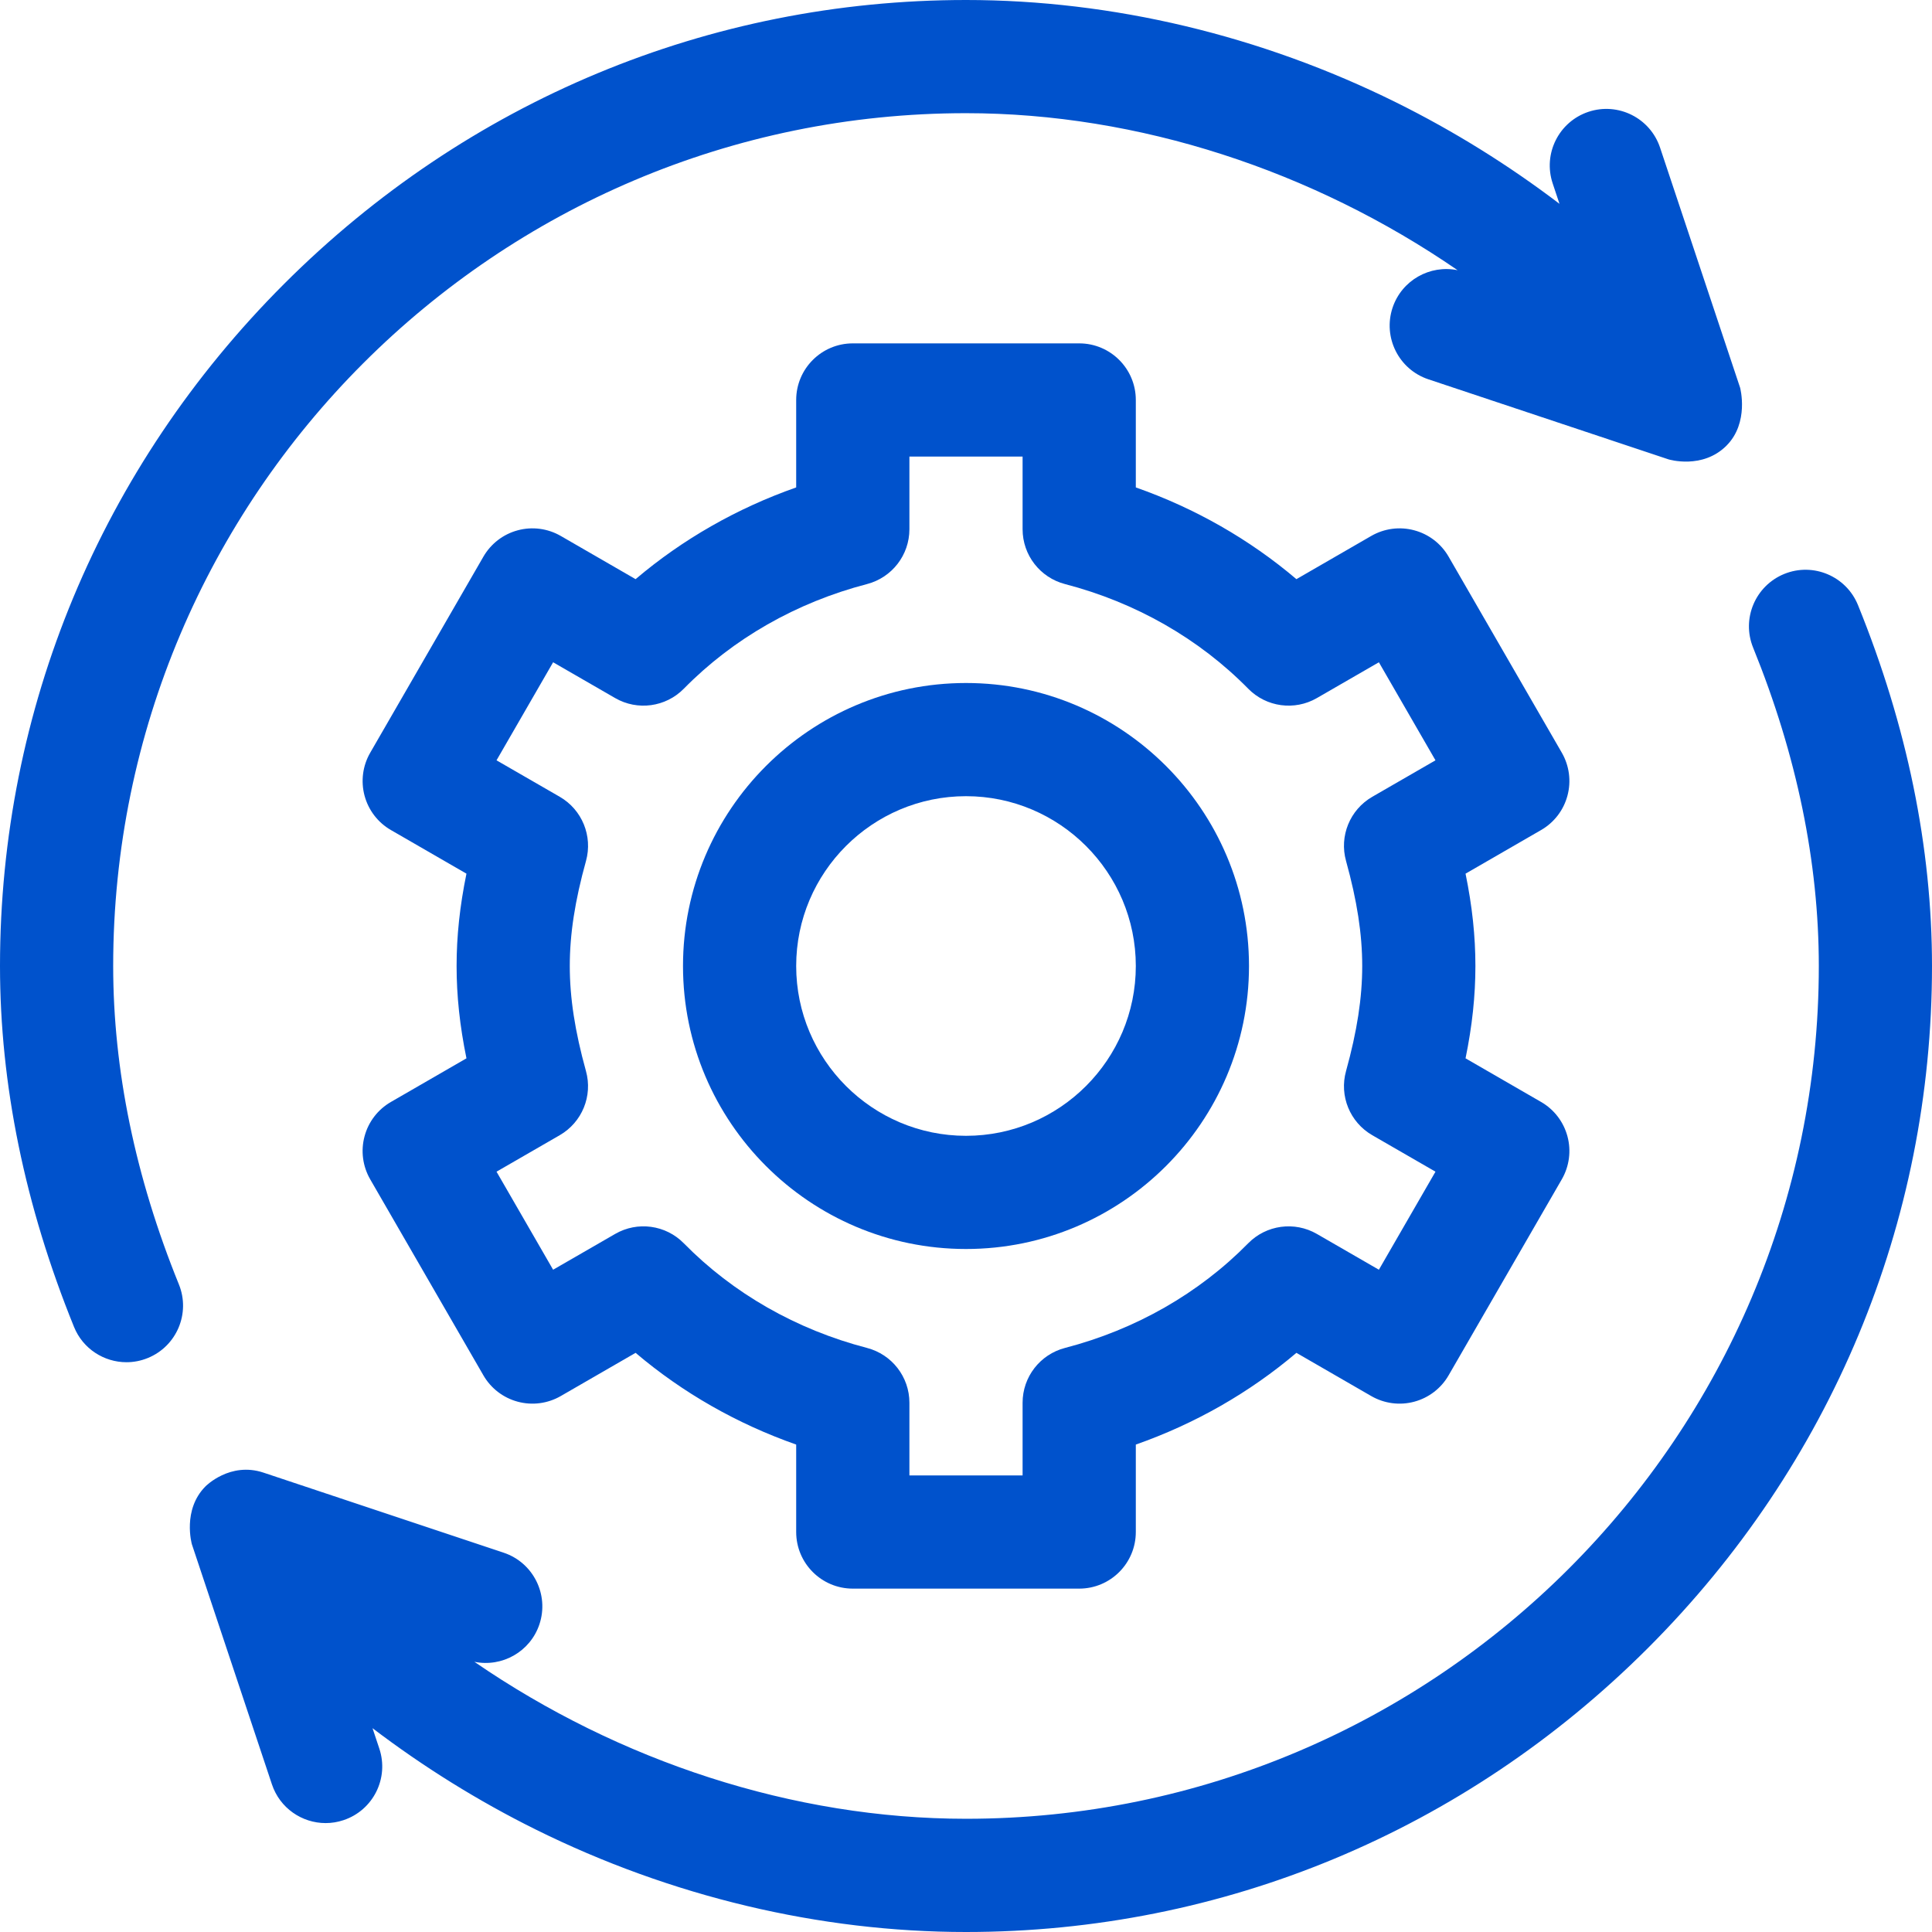
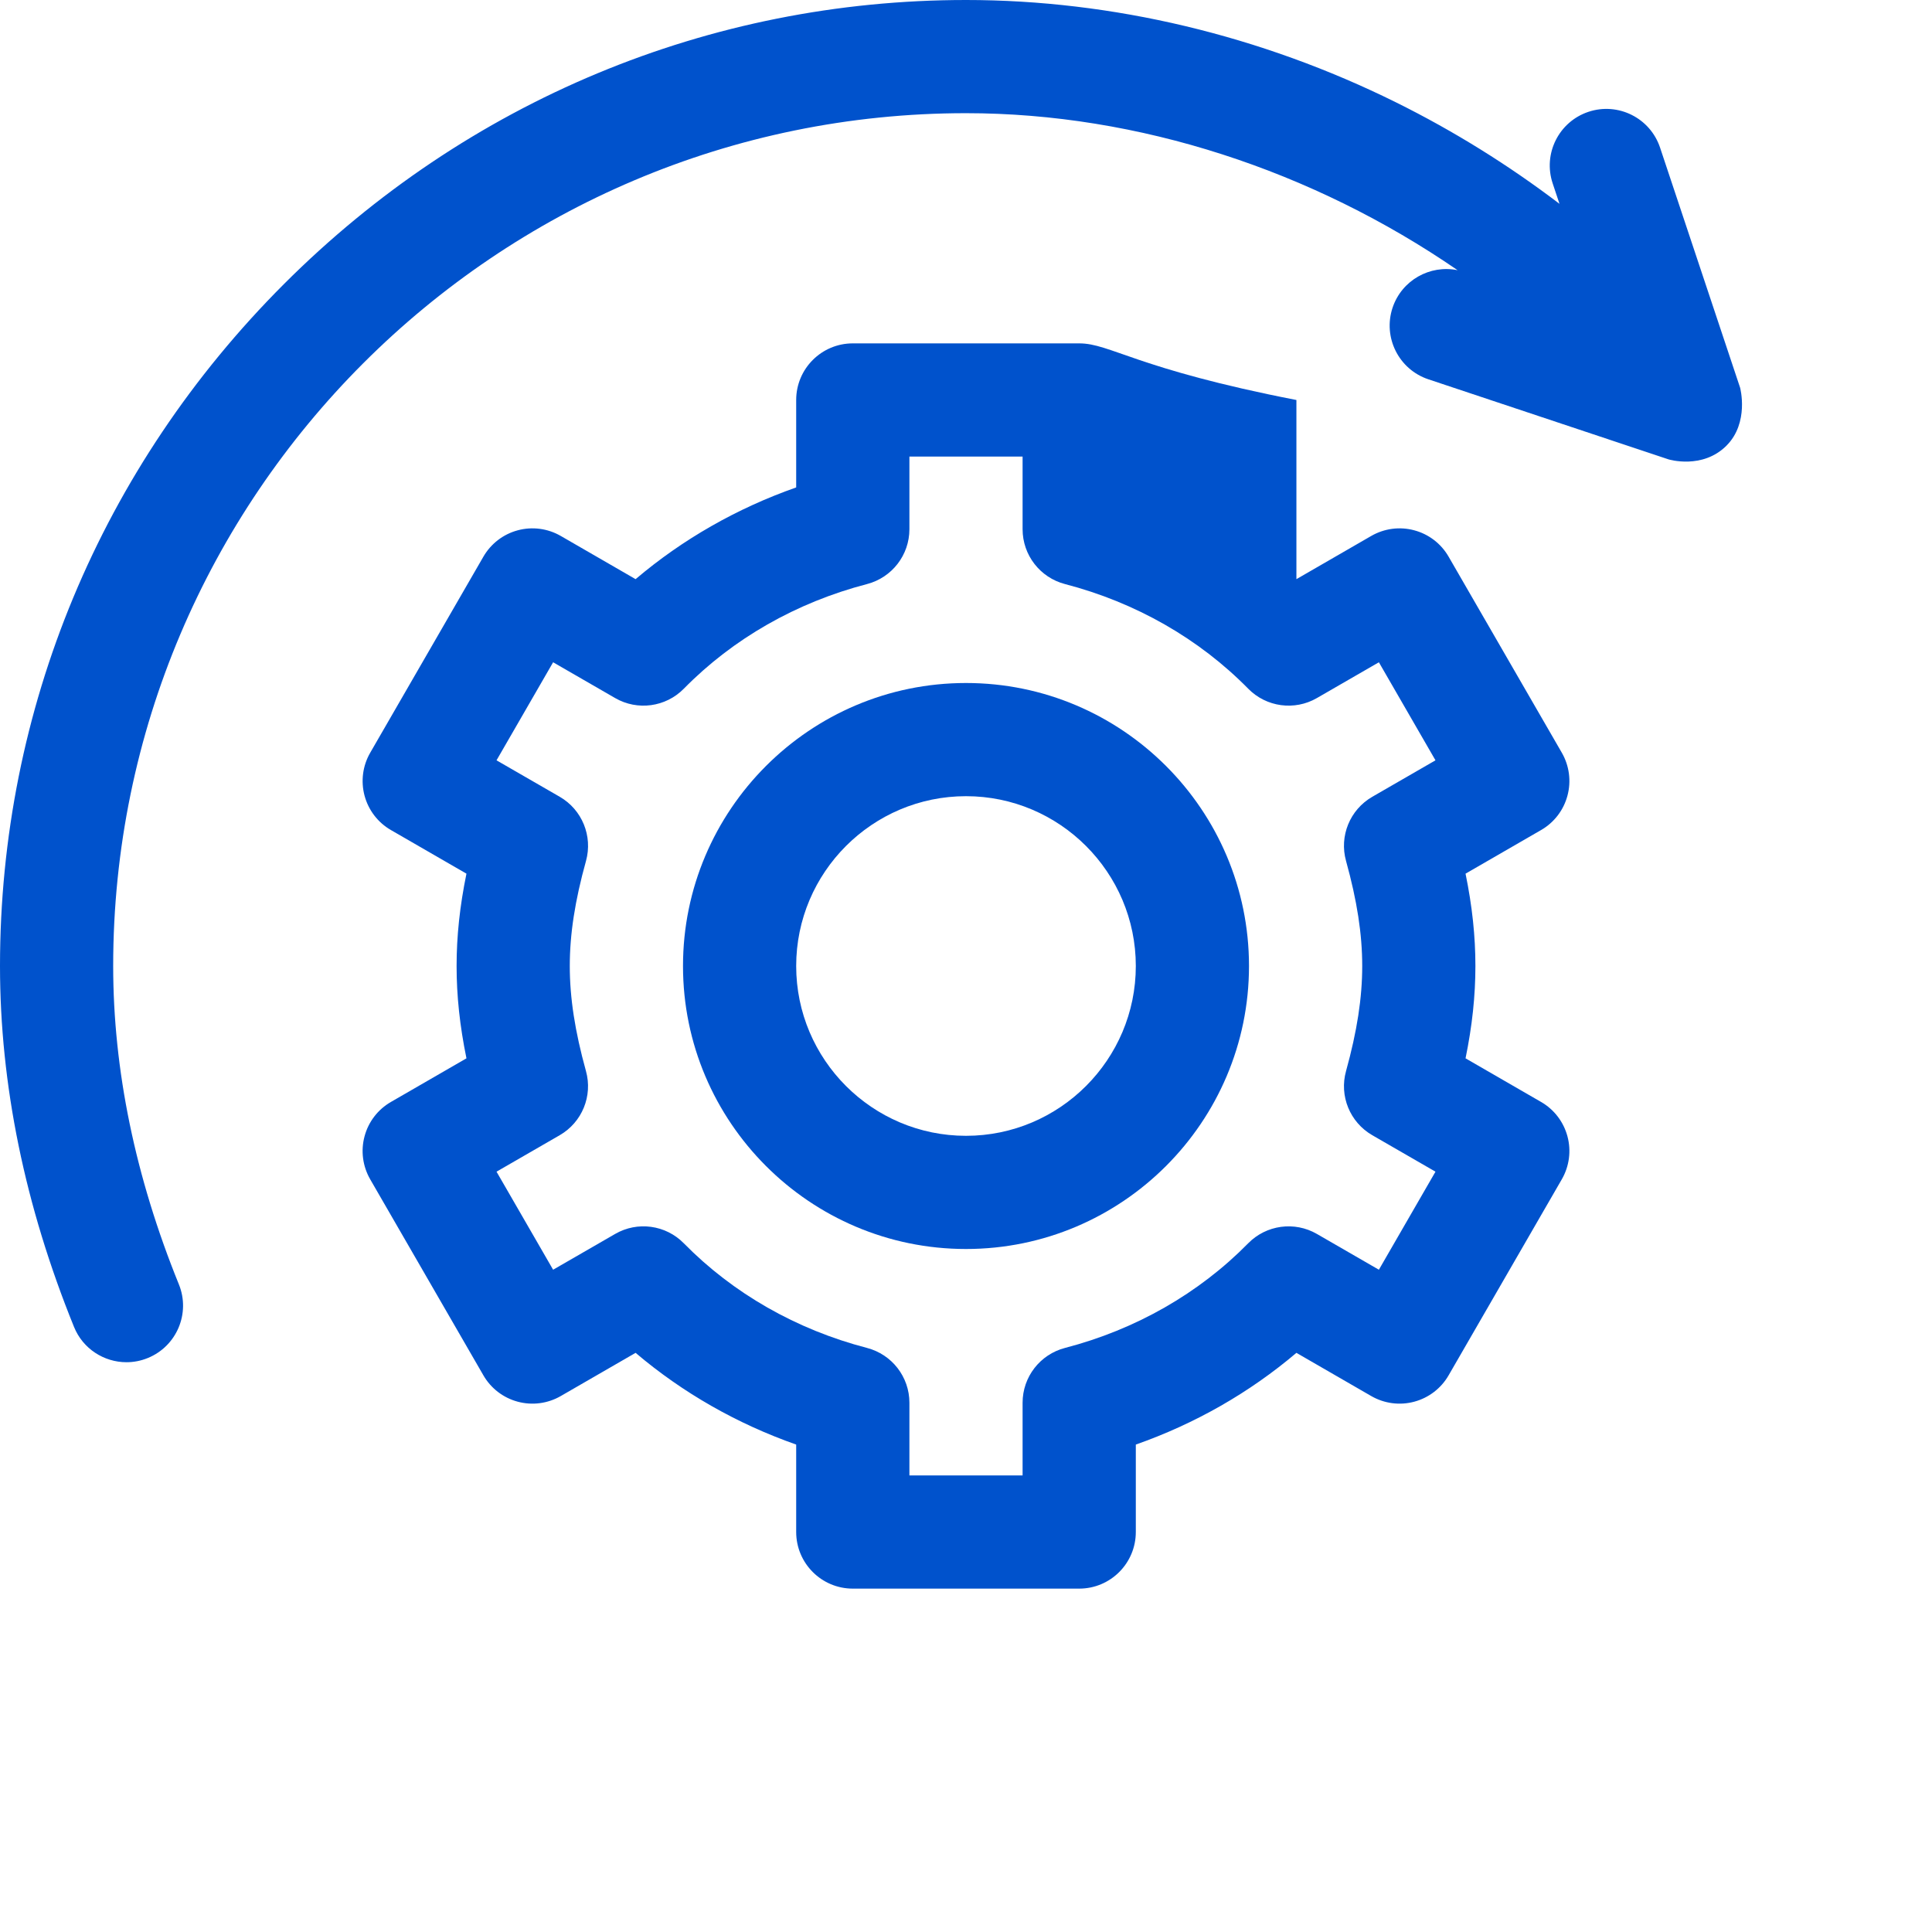
<svg xmlns="http://www.w3.org/2000/svg" width="48" height="48" viewBox="0 0 48 48" fill="none">
-   <path d="M38.943 19.768C39.04 19.408 38.989 19.024 38.803 18.701L35.99 13.83C35.804 13.507 35.497 13.271 35.136 13.175C34.776 13.078 34.392 13.129 34.069 13.315L32.209 14.389C31.044 13.4 29.691 12.627 28.219 12.11V9.938C28.219 9.161 27.589 8.531 26.813 8.531H21.188C20.411 8.531 19.781 9.161 19.781 9.938V12.11C18.31 12.627 16.956 13.4 15.791 14.389L13.931 13.315C13.608 13.129 13.224 13.078 12.864 13.175C12.504 13.271 12.197 13.507 12.01 13.83L9.198 18.701C9.011 19.024 8.961 19.408 9.057 19.768C9.154 20.129 9.389 20.436 9.712 20.622L11.589 21.706C11.423 22.514 11.344 23.261 11.344 24C11.344 24.739 11.423 25.486 11.589 26.294L9.712 27.378C9.389 27.564 9.153 27.871 9.057 28.232C8.96 28.592 9.011 28.976 9.197 29.299L12.01 34.17C12.196 34.493 12.504 34.729 12.864 34.825C13.224 34.922 13.608 34.871 13.931 34.685L15.791 33.611C16.956 34.6 18.309 35.373 19.781 35.89V38.062C19.781 38.839 20.411 39.469 21.188 39.469H26.812C27.589 39.469 28.219 38.839 28.219 38.062V35.89C29.691 35.373 31.044 34.6 32.209 33.611L34.069 34.685C34.392 34.871 34.776 34.922 35.136 34.825C35.496 34.729 35.804 34.493 35.99 34.17L38.803 29.299C38.989 28.976 39.04 28.592 38.943 28.232C38.846 27.871 38.611 27.564 38.288 27.378L36.411 26.294C36.577 25.486 36.656 24.739 36.656 24C36.656 23.261 36.577 22.514 36.411 21.706L38.288 20.622C38.611 20.436 38.847 20.129 38.943 19.768V19.768ZM33.442 21.39C33.716 22.379 33.844 23.208 33.844 24C33.844 24.792 33.716 25.621 33.442 26.61C33.27 27.228 33.538 27.883 34.094 28.204L35.664 29.11L34.258 31.546L32.718 30.657C32.162 30.336 31.461 30.432 31.011 30.889C29.788 32.134 28.214 33.033 26.459 33.489C25.839 33.651 25.406 34.21 25.406 34.85V36.656H22.594V34.85C22.594 34.21 22.161 33.651 21.541 33.489C19.786 33.033 18.212 32.134 16.989 30.889C16.539 30.431 15.837 30.336 15.283 30.657L13.742 31.546L12.336 29.11L13.906 28.204C14.462 27.883 14.73 27.228 14.558 26.61C14.284 25.621 14.156 24.792 14.156 24C14.156 23.208 14.284 22.379 14.559 21.39C14.73 20.772 14.462 20.117 13.907 19.796L12.336 18.89L13.742 16.454L15.283 17.343C15.838 17.664 16.54 17.568 16.989 17.111C18.212 15.866 19.787 14.967 21.541 14.511C22.161 14.349 22.594 13.79 22.594 13.149V11.344H25.406V13.149C25.406 13.79 25.839 14.349 26.459 14.511C28.214 14.967 29.788 15.866 31.012 17.111C31.461 17.568 32.163 17.664 32.718 17.343L34.258 16.454L35.664 18.89L34.094 19.796C33.538 20.117 33.27 20.772 33.442 21.39V21.39Z" fill="#0052CC" />
+   <path d="M38.943 19.768C39.04 19.408 38.989 19.024 38.803 18.701L35.99 13.83C35.804 13.507 35.497 13.271 35.136 13.175C34.776 13.078 34.392 13.129 34.069 13.315L32.209 14.389V9.938C28.219 9.161 27.589 8.531 26.813 8.531H21.188C20.411 8.531 19.781 9.161 19.781 9.938V12.11C18.31 12.627 16.956 13.4 15.791 14.389L13.931 13.315C13.608 13.129 13.224 13.078 12.864 13.175C12.504 13.271 12.197 13.507 12.01 13.83L9.198 18.701C9.011 19.024 8.961 19.408 9.057 19.768C9.154 20.129 9.389 20.436 9.712 20.622L11.589 21.706C11.423 22.514 11.344 23.261 11.344 24C11.344 24.739 11.423 25.486 11.589 26.294L9.712 27.378C9.389 27.564 9.153 27.871 9.057 28.232C8.96 28.592 9.011 28.976 9.197 29.299L12.01 34.17C12.196 34.493 12.504 34.729 12.864 34.825C13.224 34.922 13.608 34.871 13.931 34.685L15.791 33.611C16.956 34.6 18.309 35.373 19.781 35.89V38.062C19.781 38.839 20.411 39.469 21.188 39.469H26.812C27.589 39.469 28.219 38.839 28.219 38.062V35.89C29.691 35.373 31.044 34.6 32.209 33.611L34.069 34.685C34.392 34.871 34.776 34.922 35.136 34.825C35.496 34.729 35.804 34.493 35.99 34.17L38.803 29.299C38.989 28.976 39.04 28.592 38.943 28.232C38.846 27.871 38.611 27.564 38.288 27.378L36.411 26.294C36.577 25.486 36.656 24.739 36.656 24C36.656 23.261 36.577 22.514 36.411 21.706L38.288 20.622C38.611 20.436 38.847 20.129 38.943 19.768V19.768ZM33.442 21.39C33.716 22.379 33.844 23.208 33.844 24C33.844 24.792 33.716 25.621 33.442 26.61C33.27 27.228 33.538 27.883 34.094 28.204L35.664 29.11L34.258 31.546L32.718 30.657C32.162 30.336 31.461 30.432 31.011 30.889C29.788 32.134 28.214 33.033 26.459 33.489C25.839 33.651 25.406 34.21 25.406 34.85V36.656H22.594V34.85C22.594 34.21 22.161 33.651 21.541 33.489C19.786 33.033 18.212 32.134 16.989 30.889C16.539 30.431 15.837 30.336 15.283 30.657L13.742 31.546L12.336 29.11L13.906 28.204C14.462 27.883 14.73 27.228 14.558 26.61C14.284 25.621 14.156 24.792 14.156 24C14.156 23.208 14.284 22.379 14.559 21.39C14.73 20.772 14.462 20.117 13.907 19.796L12.336 18.89L13.742 16.454L15.283 17.343C15.838 17.664 16.54 17.568 16.989 17.111C18.212 15.866 19.787 14.967 21.541 14.511C22.161 14.349 22.594 13.79 22.594 13.149V11.344H25.406V13.149C25.406 13.79 25.839 14.349 26.459 14.511C28.214 14.967 29.788 15.866 31.012 17.111C31.461 17.568 32.163 17.664 32.718 17.343L34.258 16.454L35.664 18.89L34.094 19.796C33.538 20.117 33.27 20.772 33.442 21.39V21.39Z" fill="#0052CC" />
  <path d="M24 16.969C20.123 16.969 16.969 20.123 16.969 24C16.969 27.877 20.123 31.031 24 31.031C27.877 31.031 31.031 27.877 31.031 24C31.031 20.123 27.877 16.969 24 16.969ZM24 28.219C21.674 28.219 19.781 26.326 19.781 24C19.781 21.674 21.674 19.781 24 19.781C26.326 19.781 28.219 21.674 28.219 24C28.219 26.326 26.326 28.219 24 28.219Z" fill="#0052CC" />
  <path d="M42.893 11.073C43.465 10.501 43.233 9.634 43.233 9.634L41.244 3.668C40.998 2.931 40.202 2.533 39.465 2.778C38.728 3.024 38.33 3.82 38.576 4.557L38.745 5.064C37.483 4.104 36.123 3.257 34.691 2.547C31.332 0.881 27.635 0 24 0C17.624 0 11.607 2.506 7.056 7.056C2.506 11.607 0 17.624 0 24C0 26.945 0.619 29.962 1.839 32.967C2.06 33.513 2.587 33.844 3.142 33.844C3.318 33.844 3.497 33.811 3.671 33.74C4.39 33.448 4.737 32.628 4.444 31.909C3.361 29.241 2.812 26.58 2.812 24C2.812 12.317 12.317 2.812 24 2.812C28.288 2.812 32.617 4.239 36.214 6.713C35.526 6.572 34.826 6.963 34.598 7.645C34.353 8.382 34.751 9.178 35.488 9.424L41.454 11.413C41.454 11.413 42.295 11.671 42.893 11.073Z" fill="#0052CC" />
-   <path d="M4.767 38.366L6.756 44.332C6.952 44.921 7.501 45.294 8.09 45.294C8.237 45.294 8.387 45.271 8.535 45.221C9.271 44.976 9.67 44.18 9.424 43.443L9.255 42.936C10.517 43.896 11.877 44.743 13.308 45.453C16.668 47.119 20.365 48 24 48C30.376 48 36.393 45.494 40.944 40.944C45.494 36.393 48 30.376 48 24C48 21.055 47.381 18.038 46.161 15.033C45.869 14.314 45.049 13.967 44.33 14.259C43.61 14.552 43.263 15.372 43.556 16.091C44.639 18.759 45.188 21.419 45.188 24C45.188 35.683 35.683 45.187 24 45.187C19.712 45.187 15.383 43.761 11.786 41.287C12.474 41.428 13.174 41.037 13.402 40.355C13.647 39.618 13.249 38.821 12.512 38.576L6.546 36.587C5.712 36.309 5.107 36.927 5.107 36.927C4.523 37.511 4.767 38.366 4.767 38.366V38.366Z" fill="#0052CC" />
</svg>